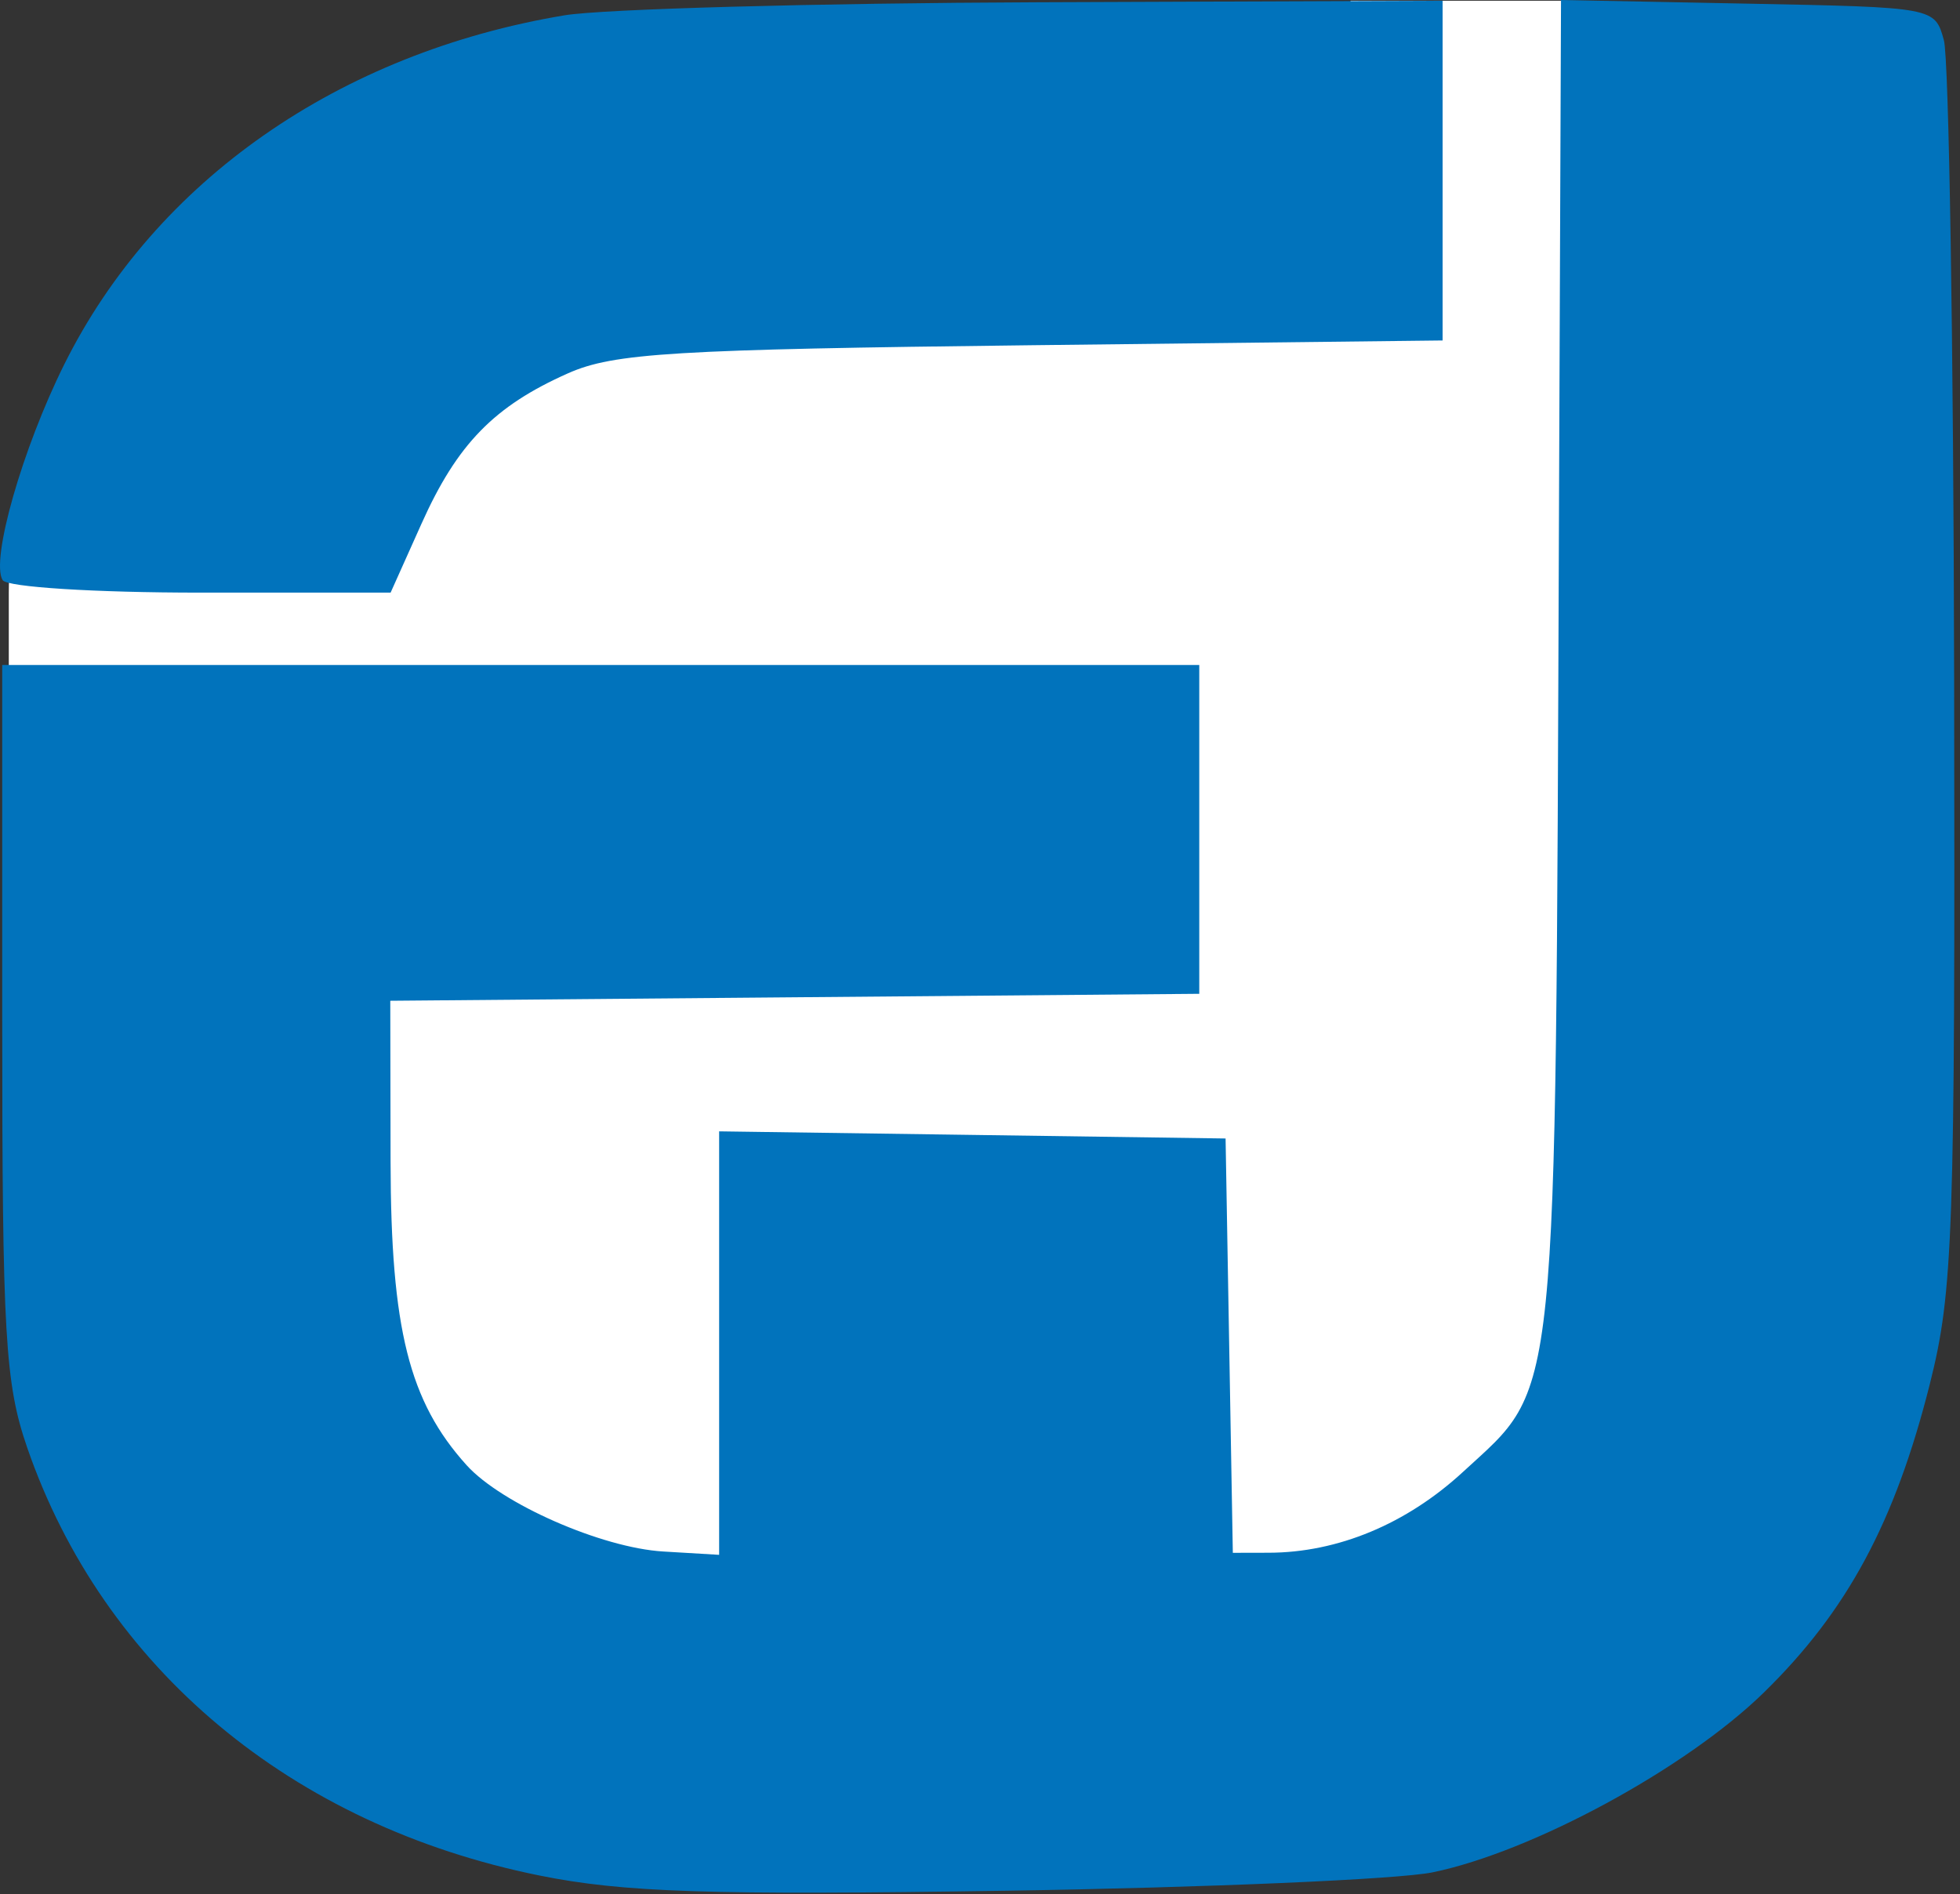
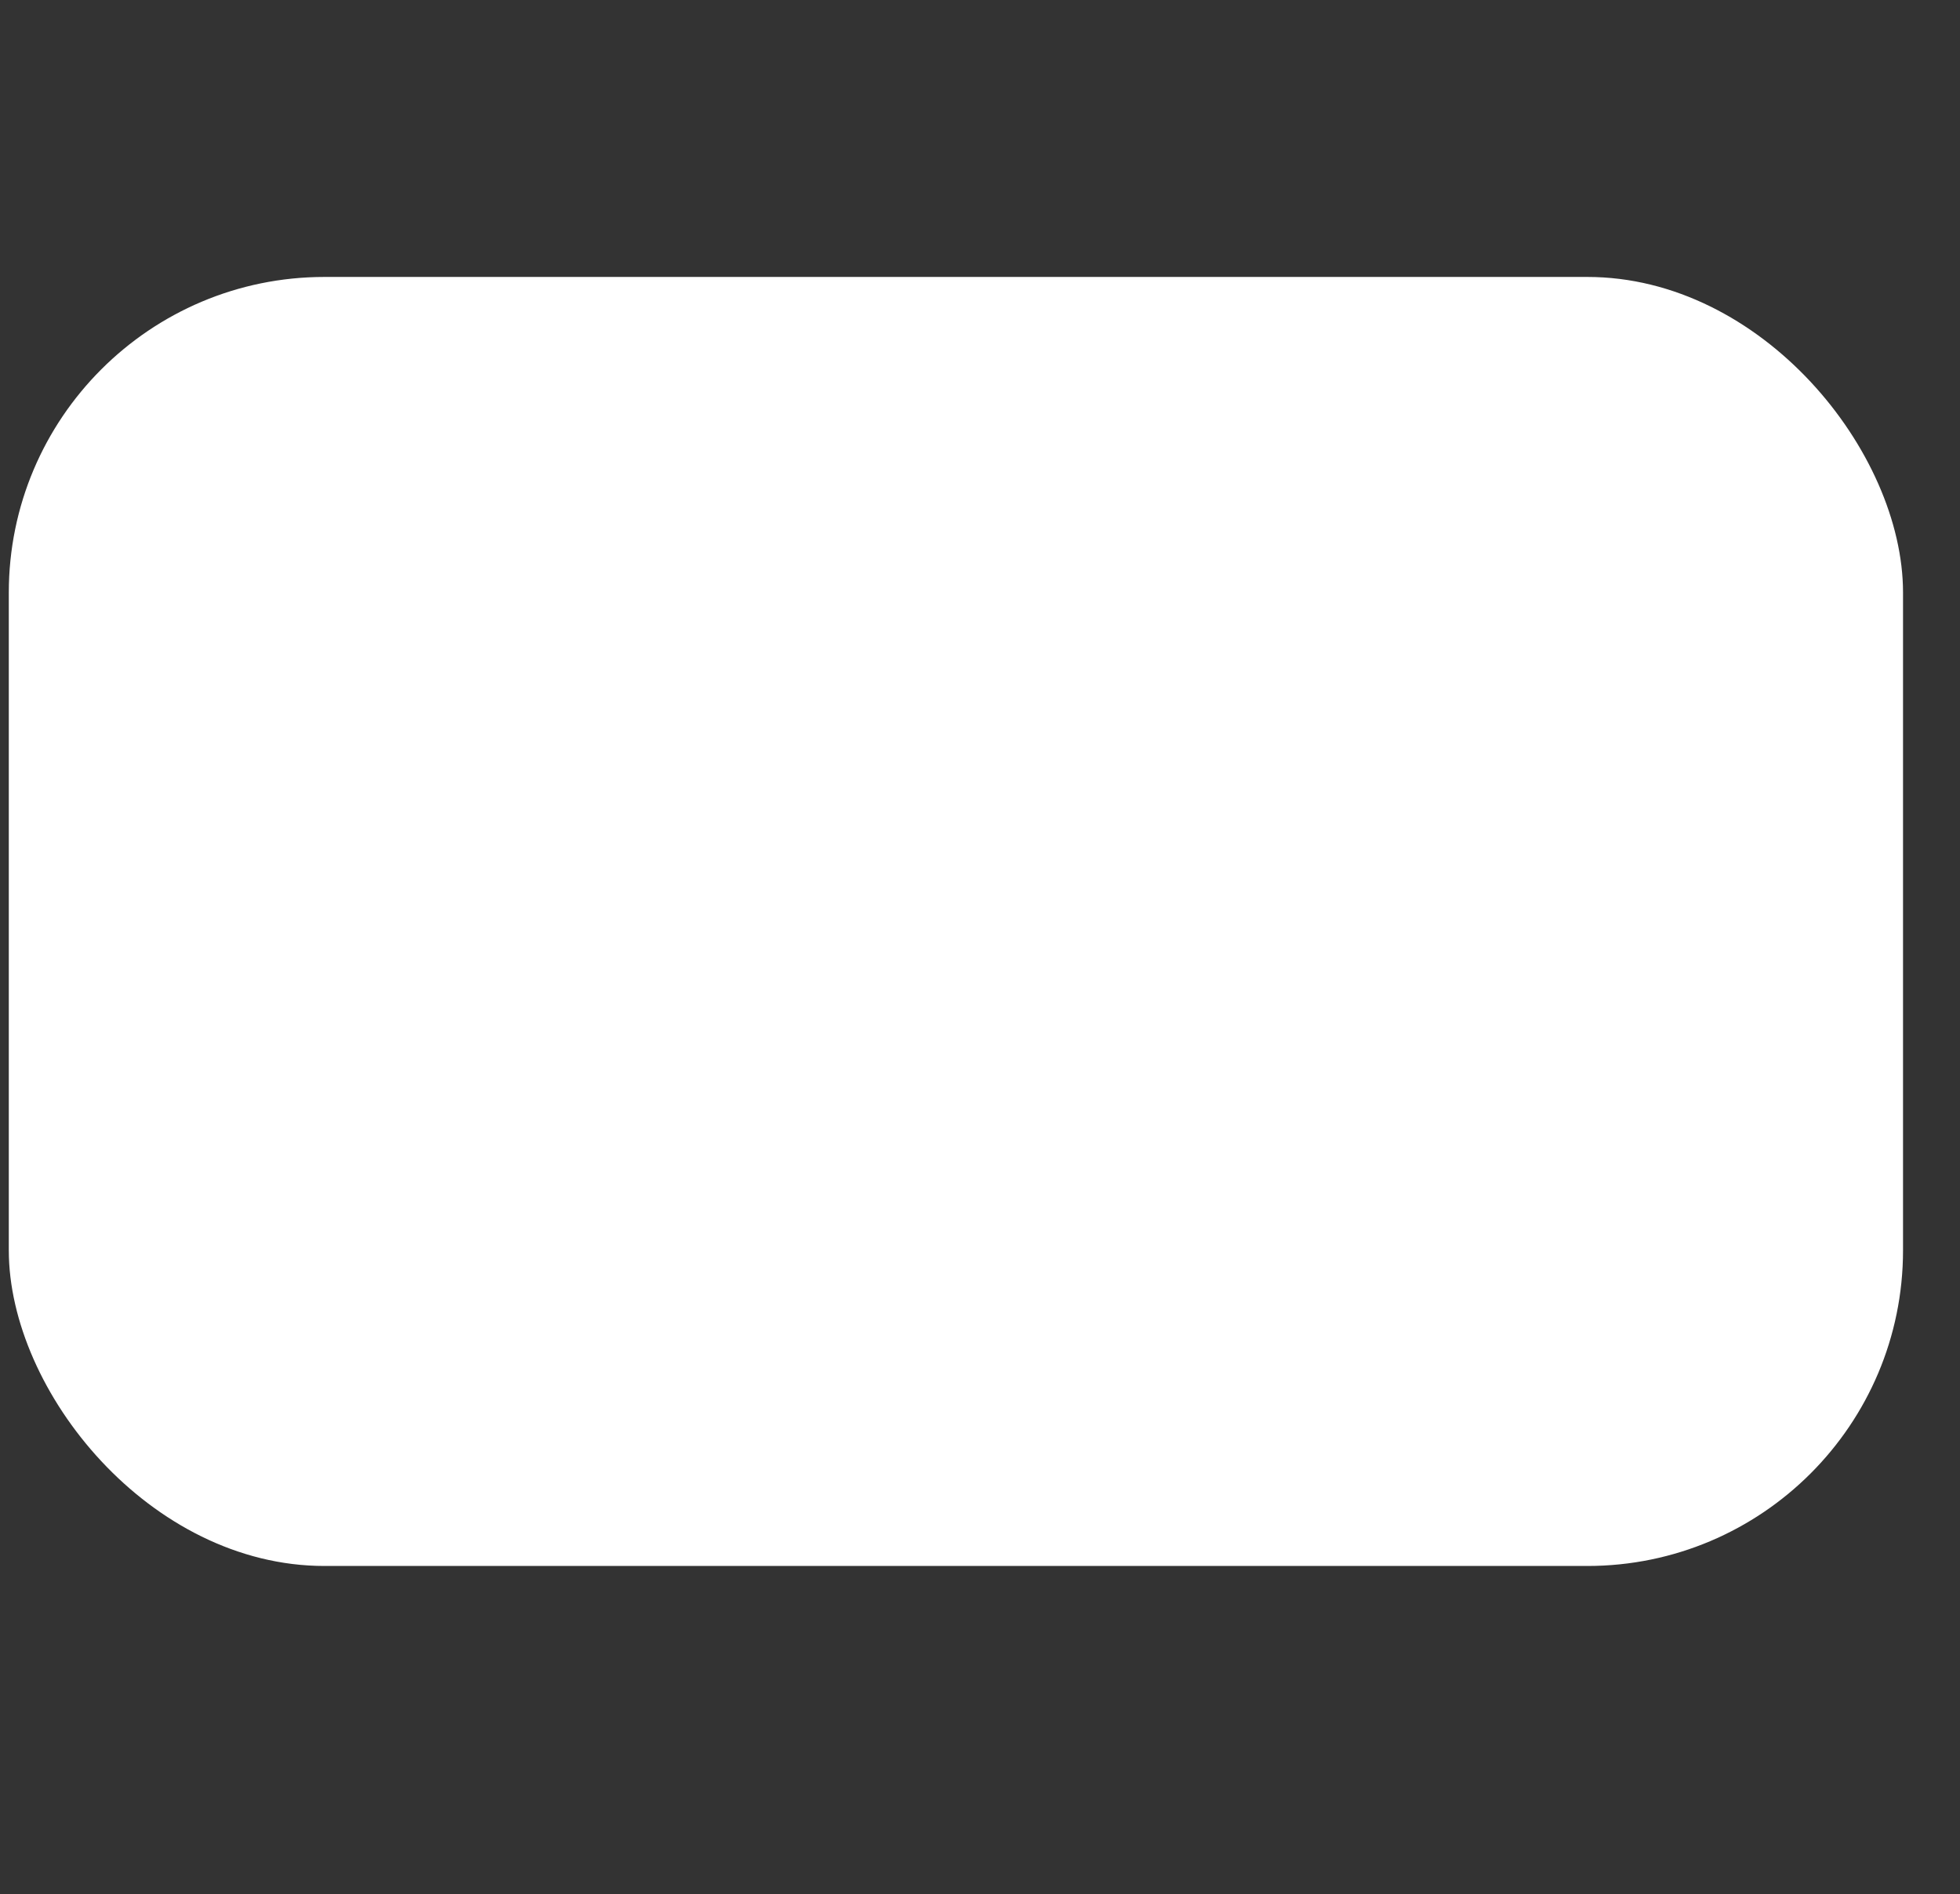
<svg xmlns="http://www.w3.org/2000/svg" width="149" height="144" viewBox="0 0 149 144" fill="none">
  <rect x="0" y="0" width="149" height="144" fill="#333333" stroke="none" />
  <rect x="0.669" y="21.055" width="144" height="98" rx="24" fill="white" />
-   <path d="M102.669 0.055H118.669L135.669 0.555V98.055H102.669V0.055Z" fill="white" />
-   <path fill-rule="evenodd" clip-rule="evenodd" d="M42.916 1.164C25.774 4.02 11.847 13.733 4.897 27.679C1.704 34.085 -0.73 42.6 0.201 44.106C0.527 44.634 7.205 45.055 15.241 45.055H29.694L32.047 39.805C34.757 33.757 37.566 30.875 43.183 28.38C46.655 26.838 51.201 26.563 78.419 26.246L109.669 25.884V12.969V0.055L78.919 0.172C62.006 0.236 45.805 0.683 42.916 1.164ZM118.509 40.278C118.241 107.995 118.529 105.164 111.223 111.899C106.918 115.867 101.7 118.039 96.444 118.049L93.72 118.055L93.444 102.305L93.169 86.555L73.919 86.283L54.669 86.012V102.11V118.208L50.419 117.955C45.748 117.676 38.127 114.331 35.474 111.395C31.096 106.549 29.714 101.034 29.691 88.319L29.669 76.084L60.419 75.819L91.169 75.555V63.055V50.555H45.669H0.169V77.555C0.169 101.475 0.386 105.182 2.067 110.055C7.856 126.826 22.157 138.776 41.001 142.586C47.385 143.877 53.949 144.091 76.501 143.744C91.718 143.509 106.298 142.881 108.9 142.348C116.476 140.795 128.178 134.447 134.072 128.693C140.419 122.496 144.053 115.748 146.7 105.247C148.485 98.162 148.632 93.924 148.554 51.555C148.508 26.255 148.157 4.43 147.775 3.055C147.082 0.556 147.077 0.555 132.875 0.278L118.669 0L118.509 40.278Z" fill="#0173BC" />
</svg>